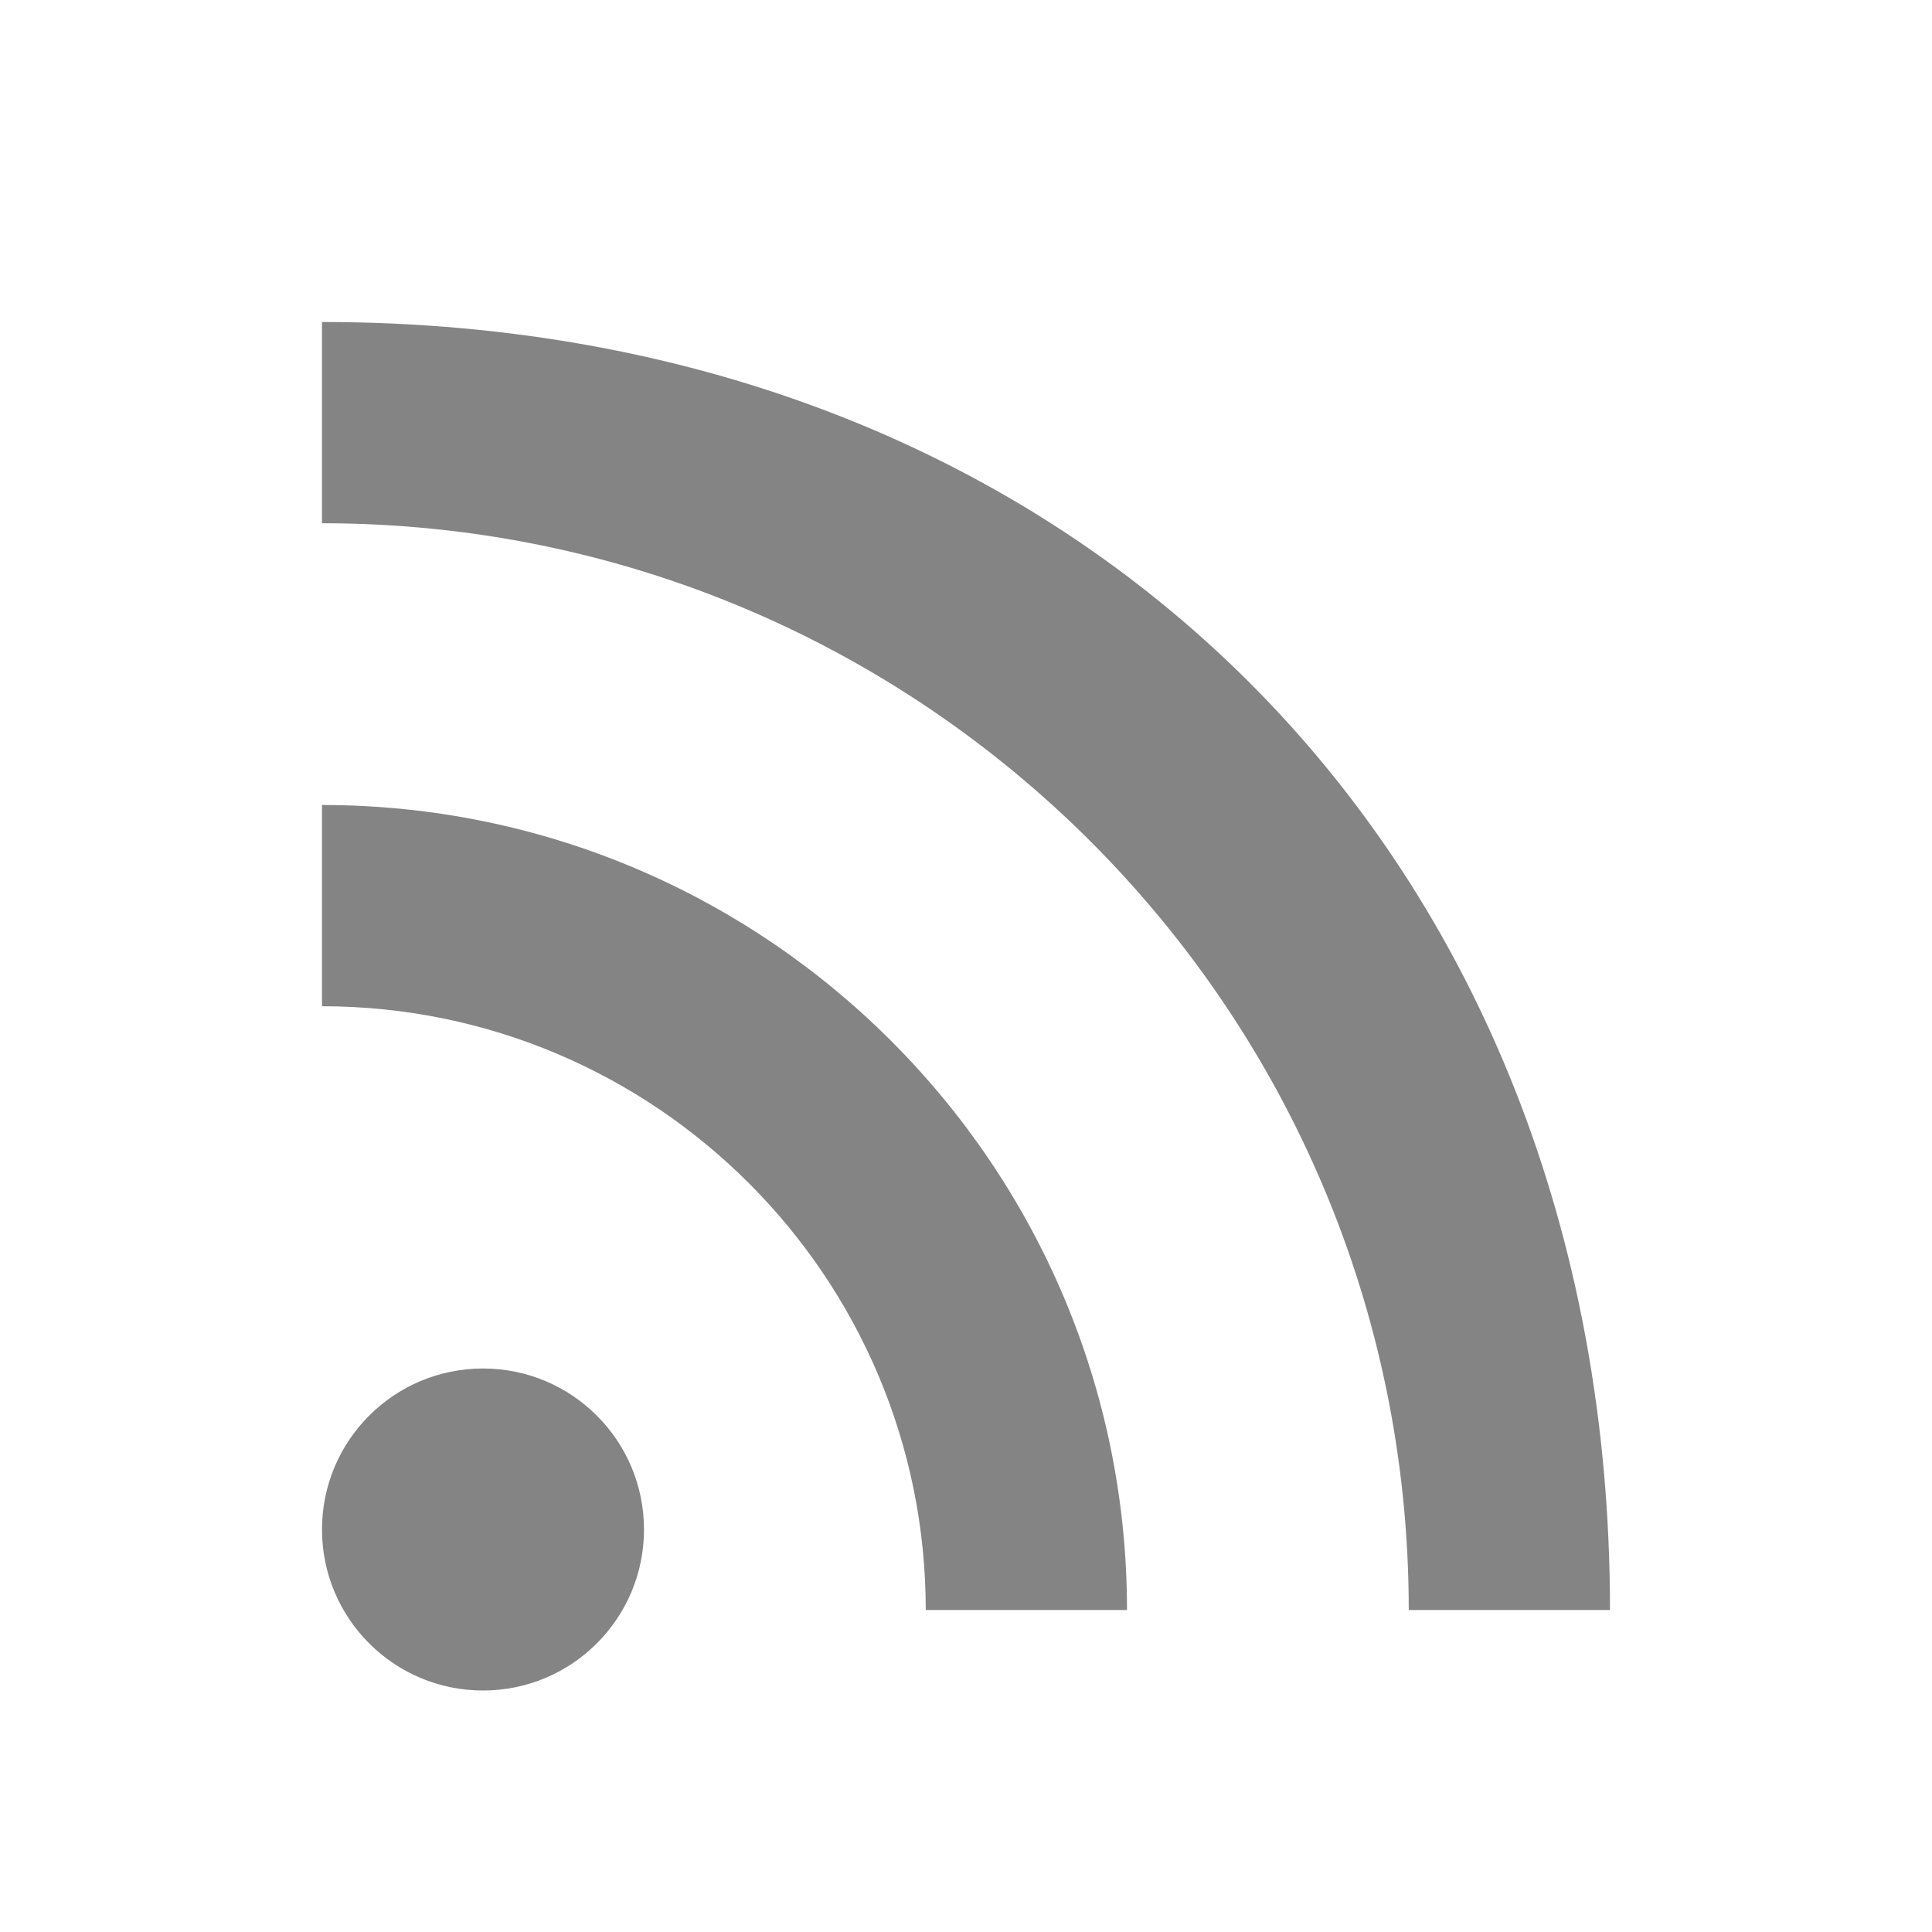
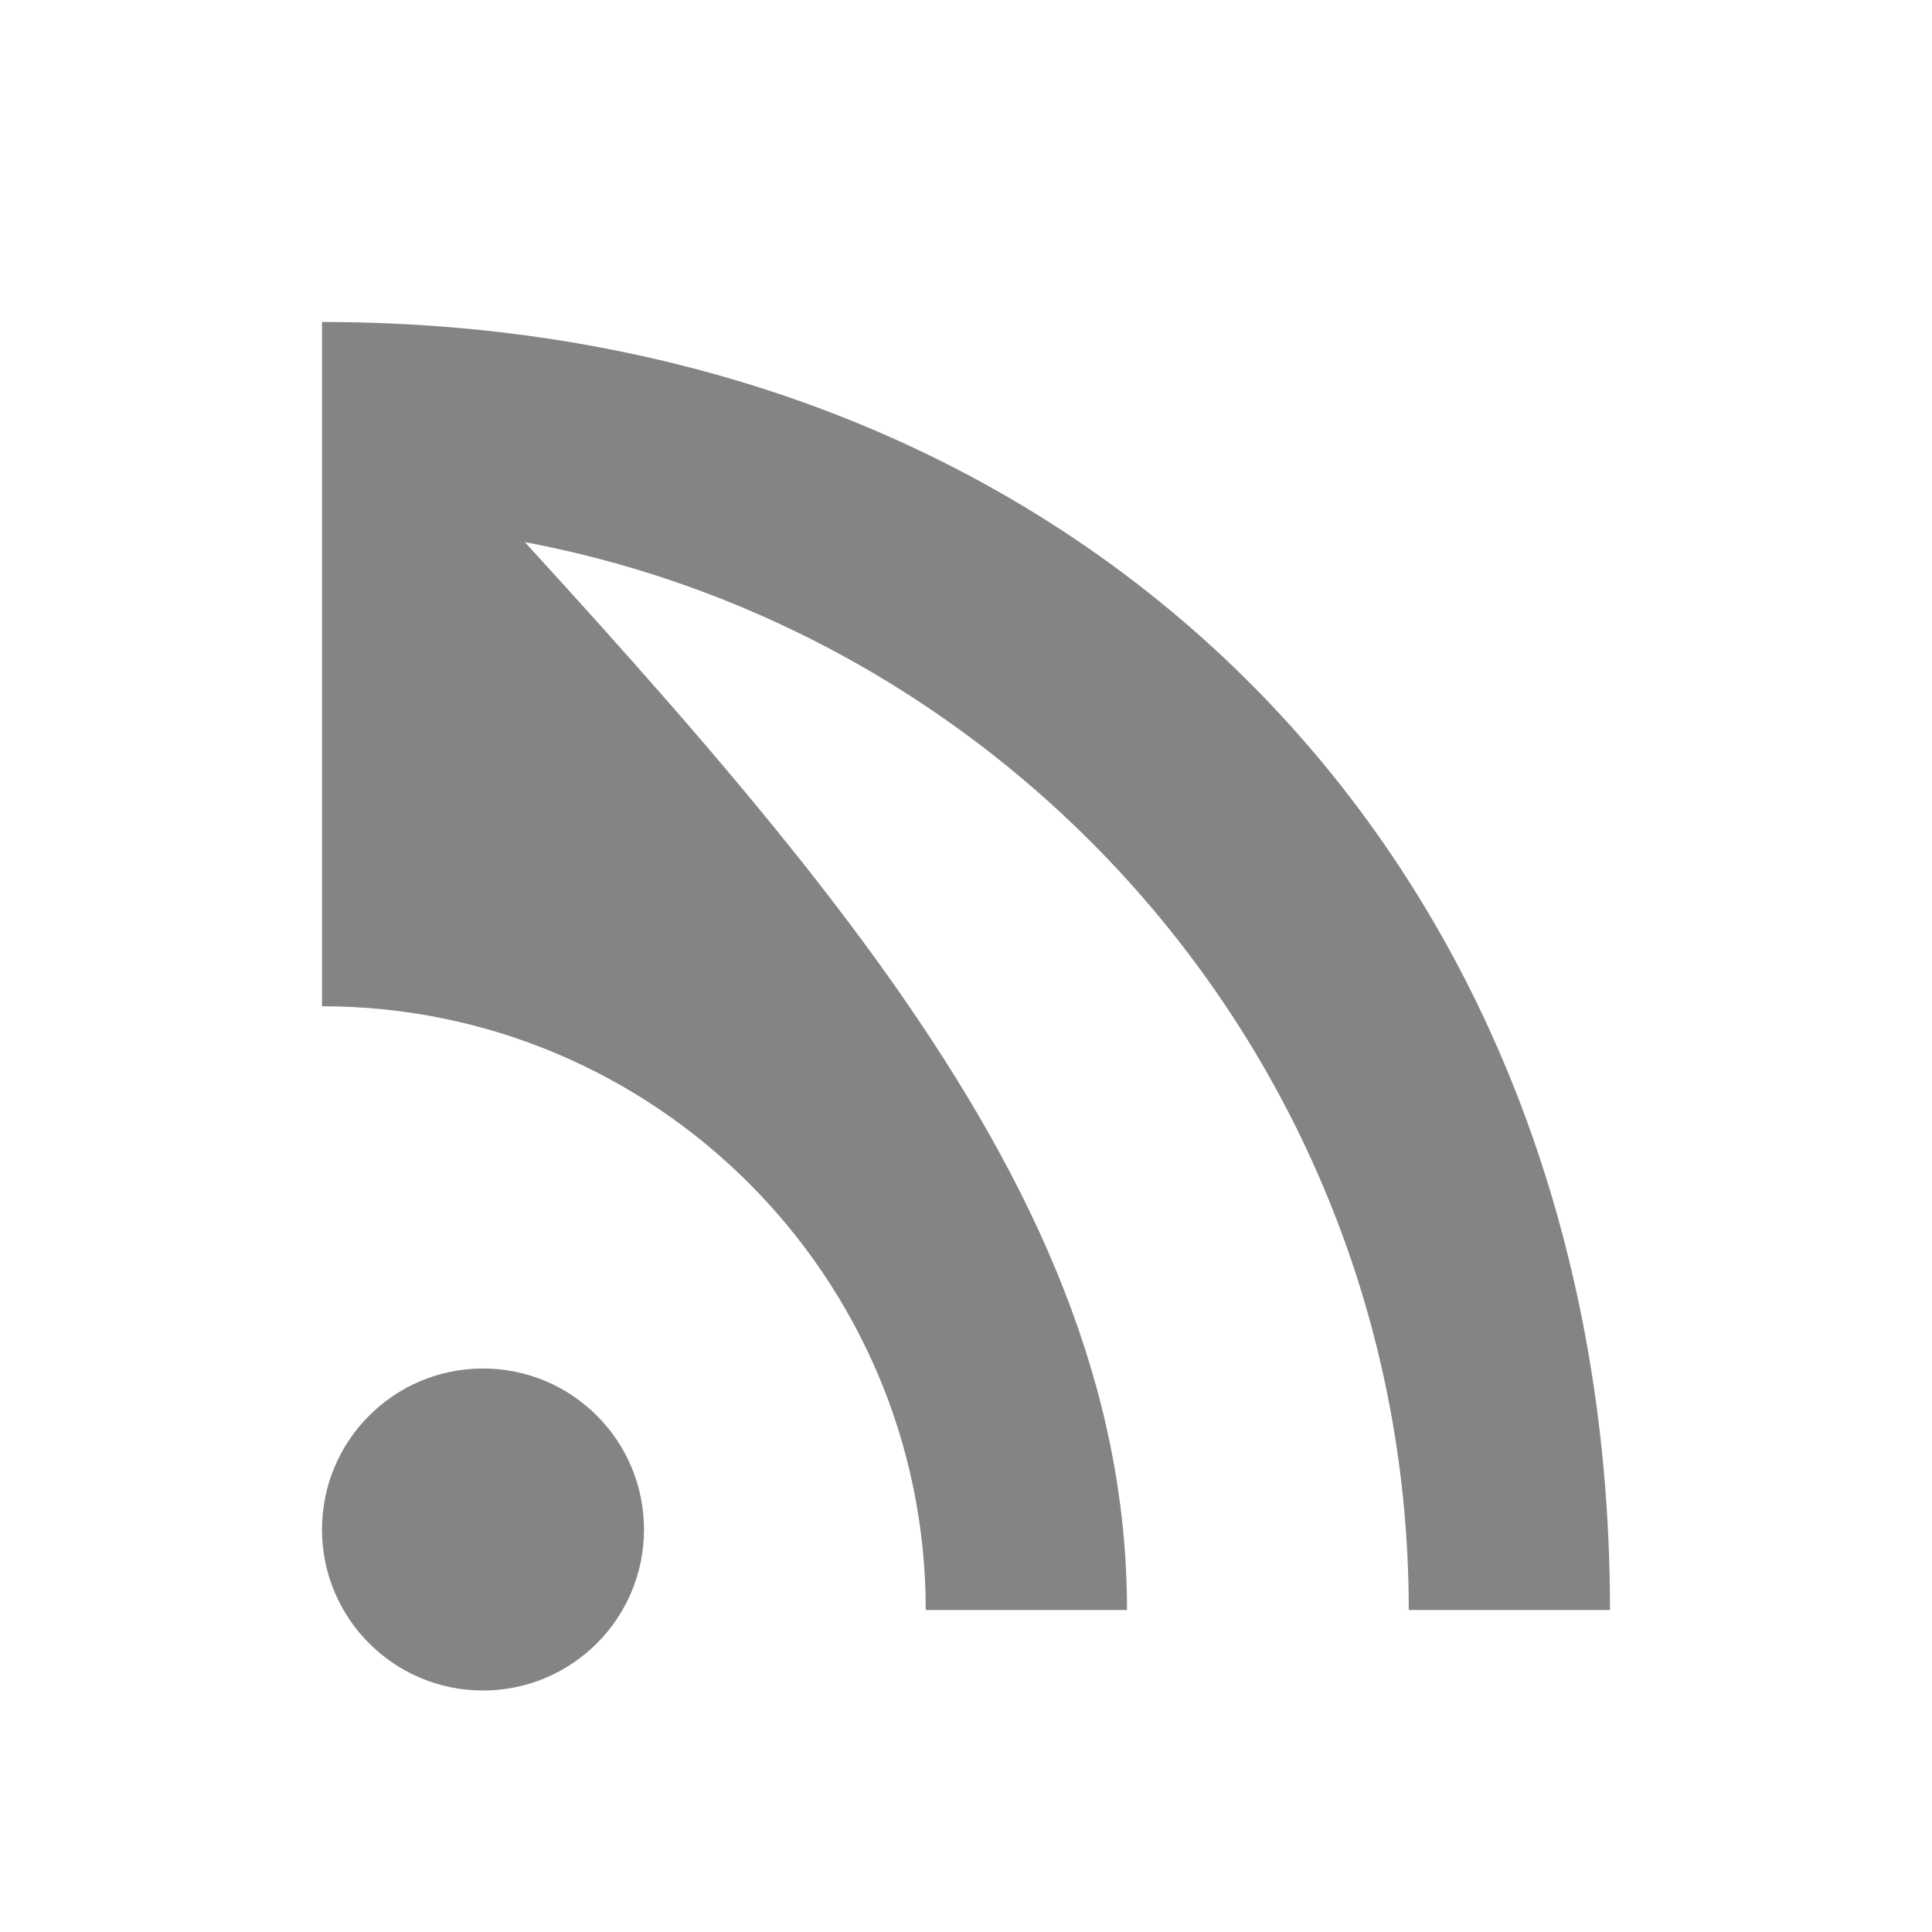
<svg xmlns="http://www.w3.org/2000/svg" width="24" height="24" viewBox="0 0 24 24" fill="none">
-   <path d="M4 4C13.39 4 20 10.61 20 20H17.5C17.5 12.54 11.46 6.5 4 6.5V4ZM4 10C9.52 10 14 14.48 14 20H11.5C11.5 15.86 8.14 12.5 4 12.5V10ZM6 17C7.105 17 8 17.895 8 19C8 20.105 7.105 21 6 21C4.895 21 4 20.105 4 19C4 17.895 4.895 17 6 17Z" fill="#848484" />
+   <path d="M4 4C13.39 4 20 10.61 20 20H17.5C17.5 12.54 11.46 6.5 4 6.5V4ZC9.52 10 14 14.48 14 20H11.5C11.5 15.86 8.14 12.5 4 12.5V10ZM6 17C7.105 17 8 17.895 8 19C8 20.105 7.105 21 6 21C4.895 21 4 20.105 4 19C4 17.895 4.895 17 6 17Z" fill="#848484" />
</svg>